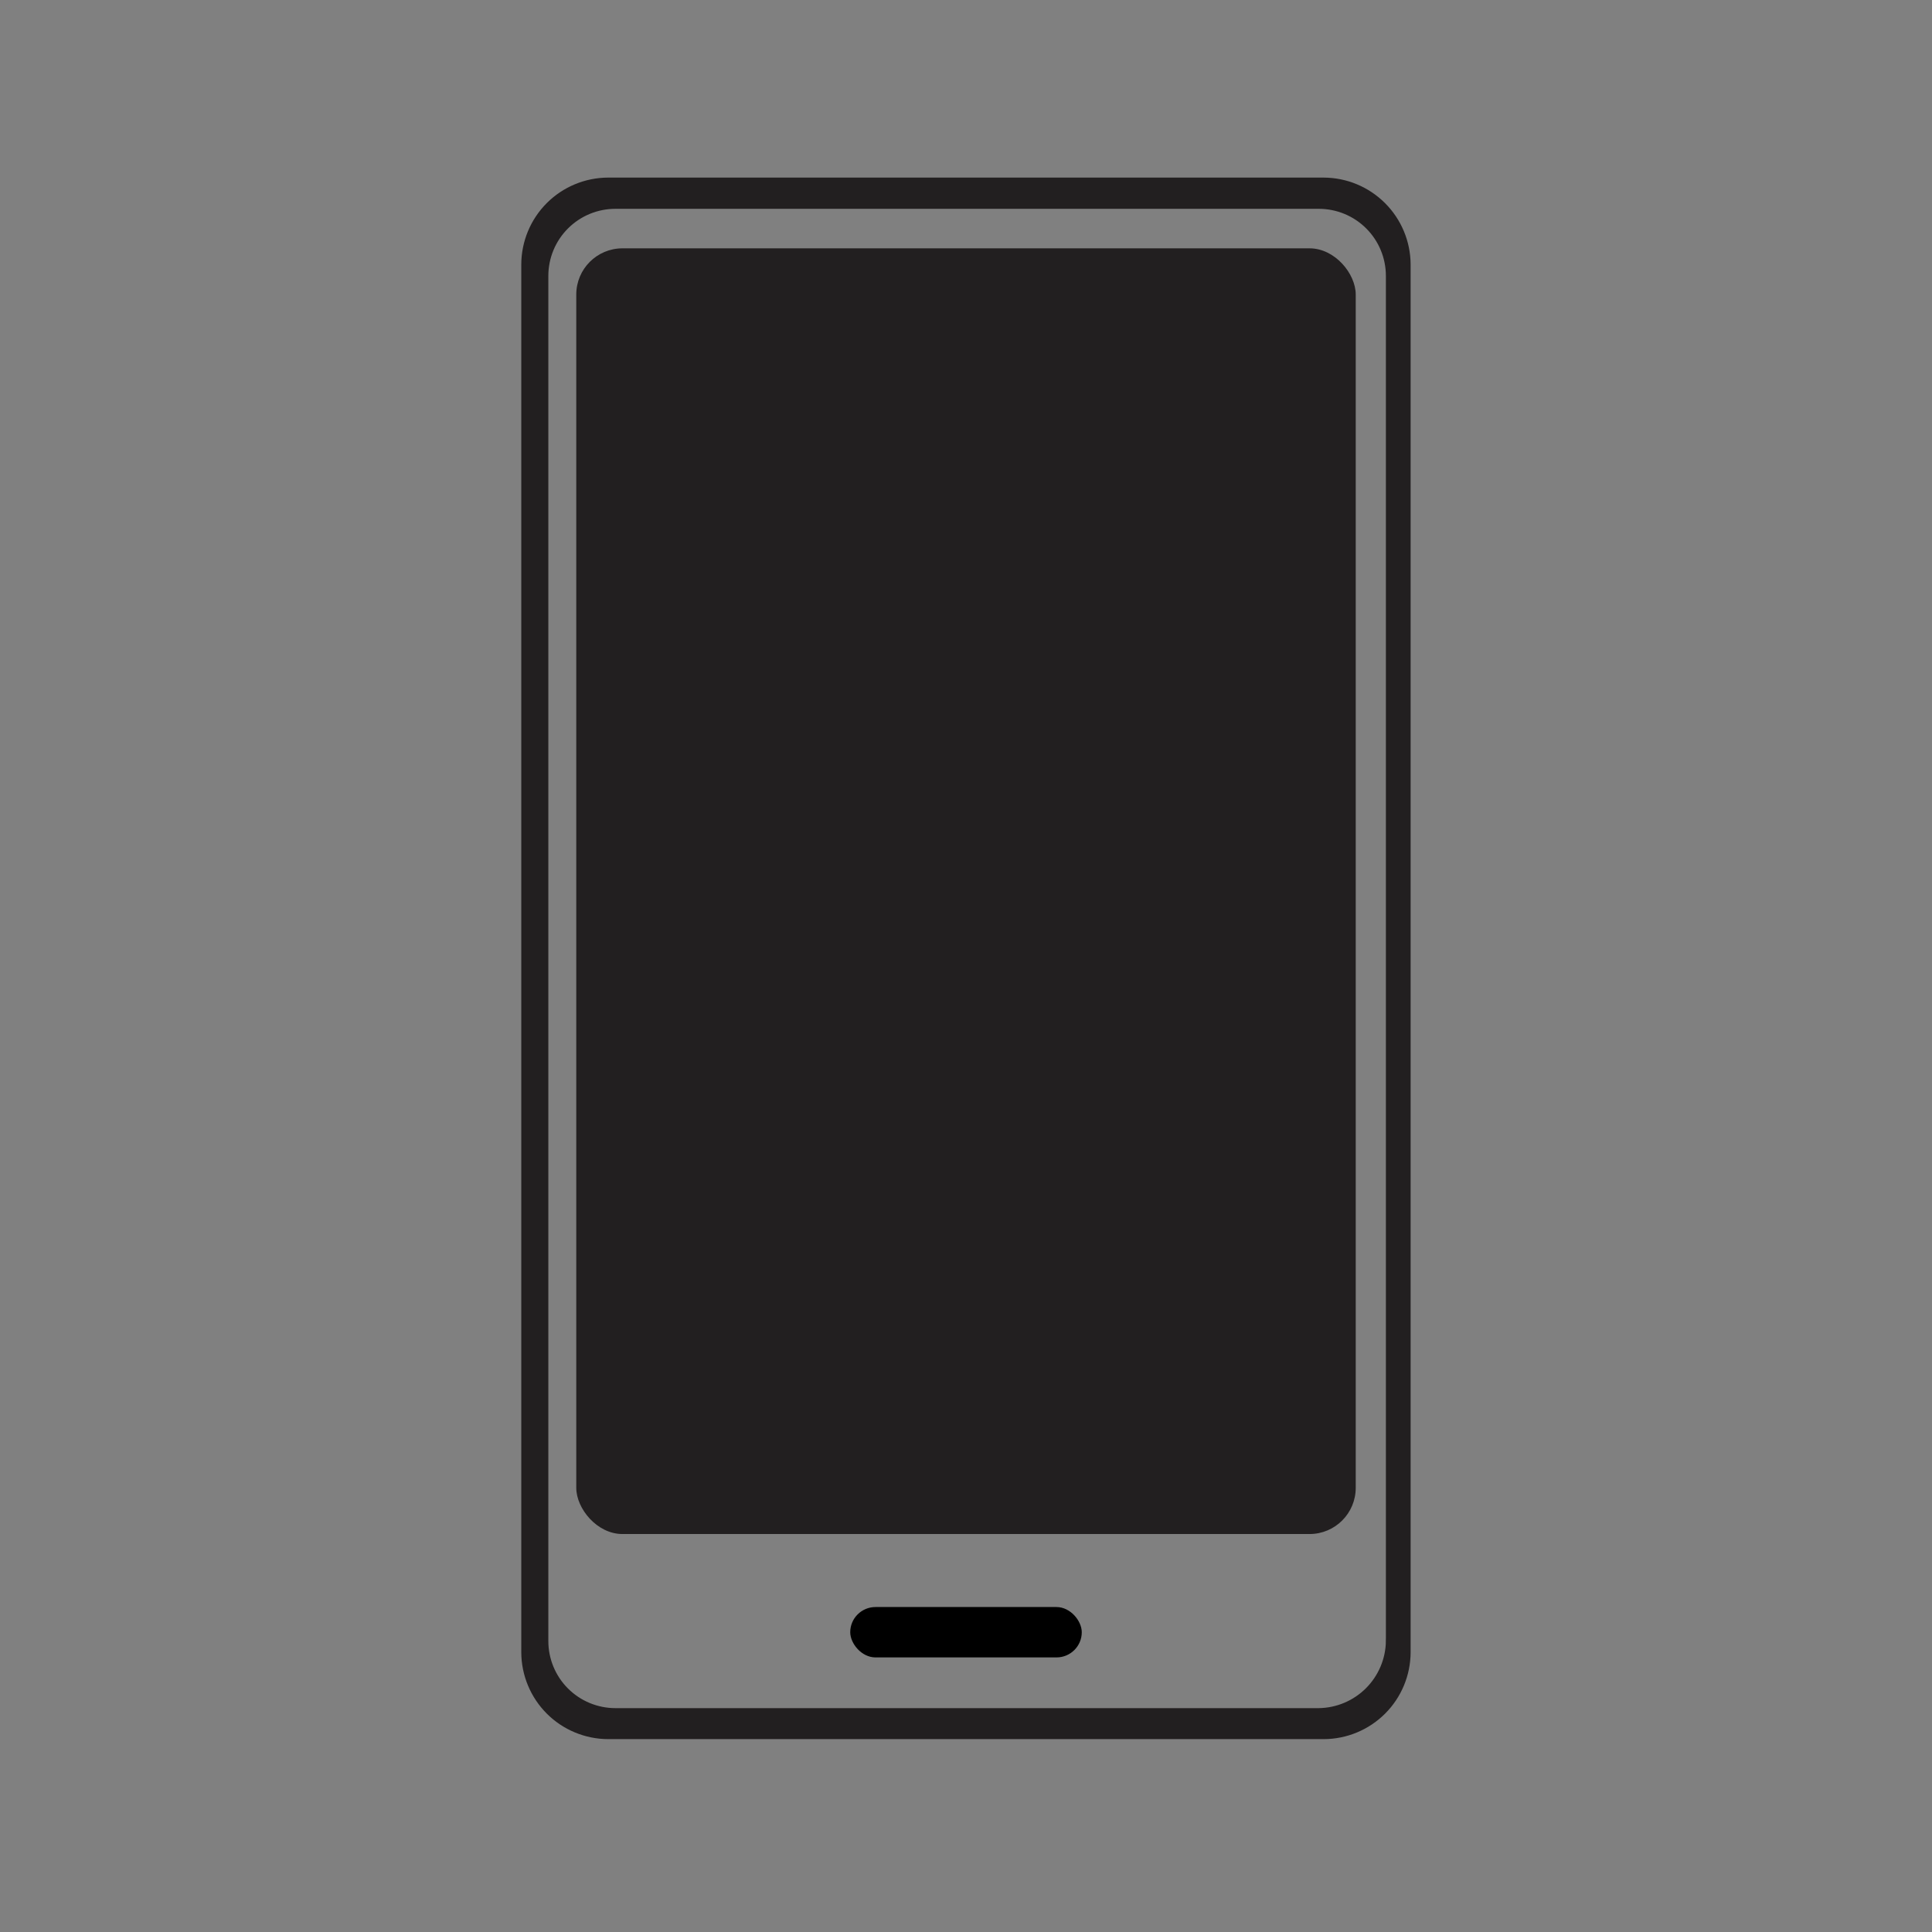
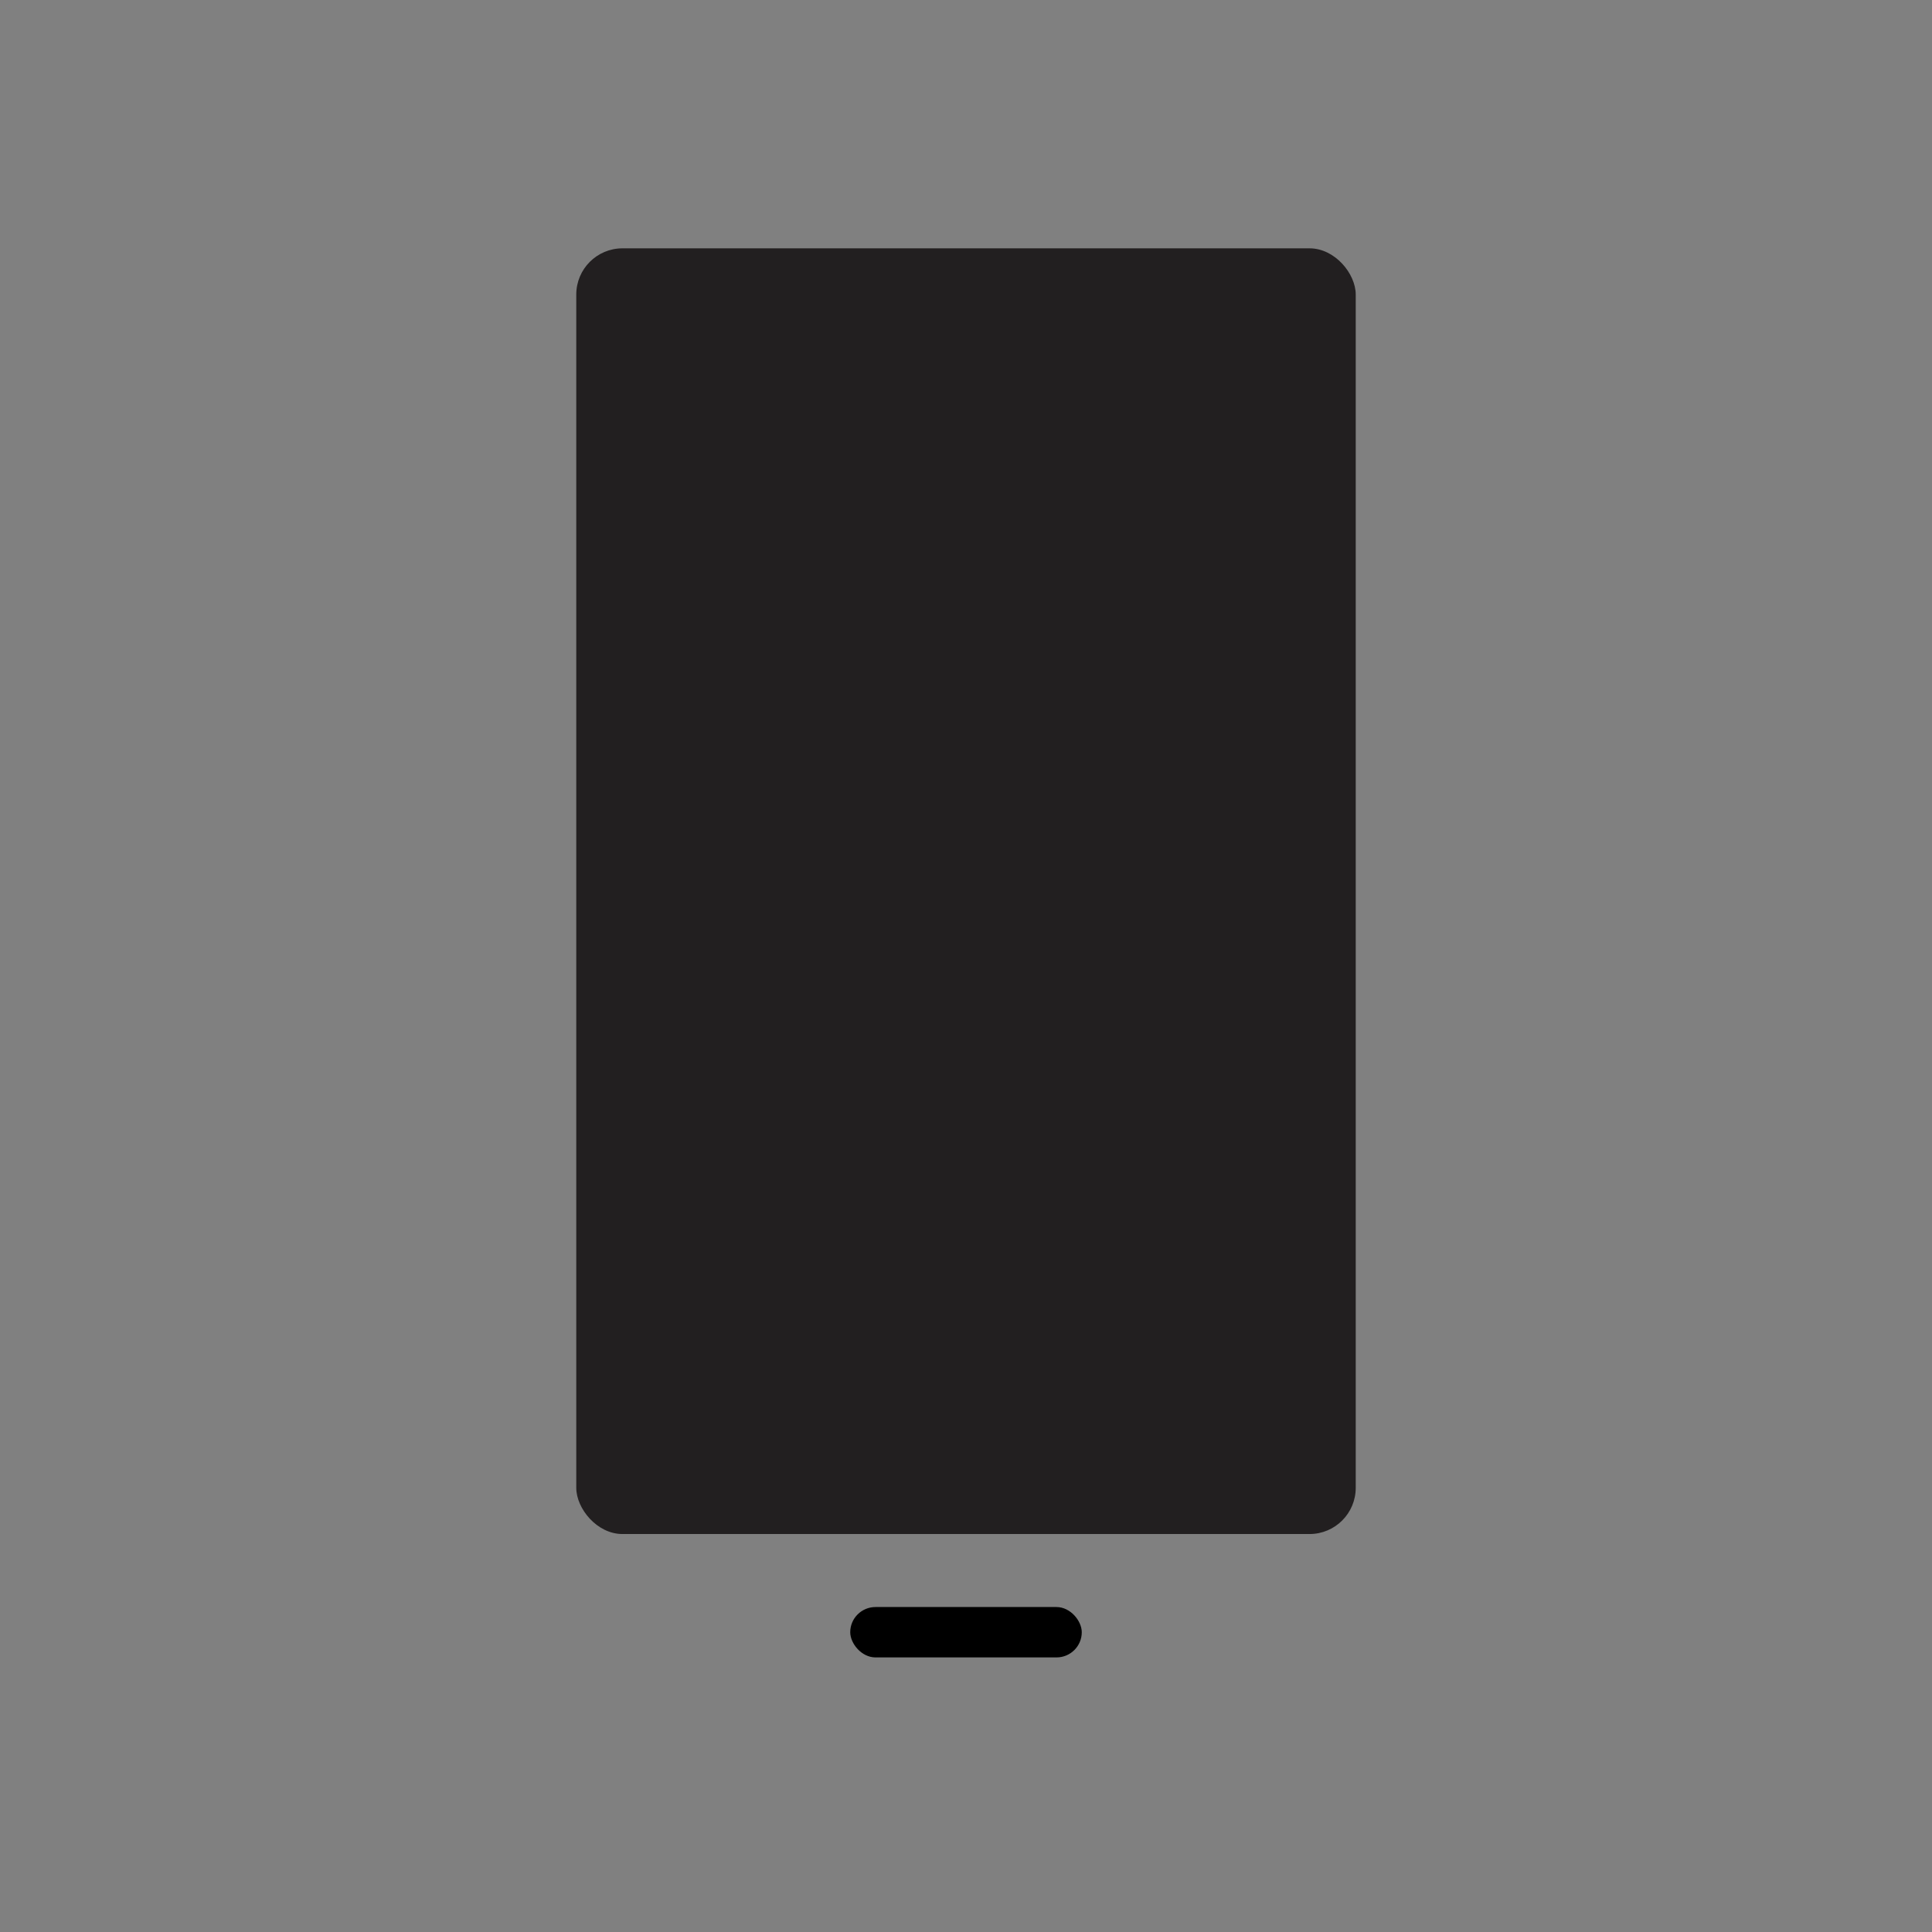
<svg xmlns="http://www.w3.org/2000/svg" width="800px" height="800px" version="1.1" viewBox="144 144 512 512">
  <rect x="144" y="144" width="512" height="512" fill="#808080" stroke="none" />
  <defs>
    <clipPath id="a">
-       <path d="m217 148.09h366v503.81h-366z" />
-     </clipPath>
+       </clipPath>
  </defs>
-   <path d="m494.82 193.44h-189.64c-5.473 0.012-10.719 2.191-14.59 6.062s-6.051 9.117-6.066 14.594v367.78c0.016 5.473 2.195 10.719 6.066 14.59s9.117 6.051 14.59 6.066h189.64c5.473-0.016 10.719-2.195 14.59-6.066s6.051-9.117 6.066-14.59v-367.78c-0.027-5.473-2.211-10.711-6.082-14.578-3.867-3.867-9.105-6.051-14.574-6.078zm18.844 385.46h-0.004c-0.062 5.324-2.207 10.41-5.973 14.176s-8.855 5.91-14.18 5.977h-186.41 0.004c-5.348 0-10.473-2.125-14.25-5.902-3.781-3.781-5.902-8.906-5.902-14.25v-361.79c0-5.348 2.121-10.473 5.902-14.25 3.777-3.781 8.902-5.902 14.25-5.902h186.41-0.004c5.348 0 10.473 2.121 14.25 5.902 3.781 3.777 5.902 8.902 5.902 14.25v361.93z" fill="#ffffff" />
  <g clip-path="url(#a)">
-     <path transform="matrix(5.038 0 0 5.038 148.09 148.09)" d="m68.82 9h-37.641c-1.086 0.002-2.127 0.435-2.896 1.203-0.768 0.768-1.201 1.81-1.204 2.897v73c0.003 1.086 0.436 2.127 1.204 2.896 0.768 0.768 1.81 1.201 2.896 1.204h37.641c1.086-0.003 2.127-0.436 2.896-1.204 0.768-0.768 1.201-1.81 1.204-2.896v-73c-0.005-1.086-0.439-2.126-1.207-2.894-0.768-0.768-1.807-1.201-2.893-1.206zm3.74 76.51h-7.76e-4c-0.012 1.057-0.438 2.066-1.185 2.814-0.747 0.747-1.758 1.173-2.814 1.186h-37 7.76e-4c-1.061 0-2.079-0.422-2.828-1.171-0.751-0.751-1.171-1.768-1.171-2.828v-71.81c0-1.061 0.421-2.079 1.171-2.828 0.75-0.751 1.767-1.171 2.828-1.171h37-7.75e-4c1.061 0 2.079 0.421 2.828 1.171 0.751 0.75 1.171 1.767 1.171 2.828v71.839z" fill="none" stroke="#221f20" stroke-miterlimit="10" stroke-width=".94" />
-   </g>
-   <path d="m494.82 193.44h-189.64c-5.473 0.012-10.719 2.191-14.59 6.062s-6.051 9.117-6.066 14.594v367.78c0.016 5.473 2.195 10.719 6.066 14.59s9.117 6.051 14.59 6.066h189.64c5.473-0.016 10.719-2.195 14.59-6.066s6.051-9.117 6.066-14.59v-367.78c-0.027-5.473-2.211-10.711-6.082-14.578-3.867-3.867-9.105-6.051-14.574-6.078zm18.844 385.46h-0.004c-0.062 5.324-2.207 10.41-5.973 14.176s-8.855 5.91-14.18 5.977h-186.41 0.004c-5.348 0-10.473-2.125-14.25-5.902-3.781-3.781-5.902-8.906-5.902-14.25v-361.79c0-5.348 2.121-10.473 5.902-14.25 3.777-3.781 8.902-5.902 14.25-5.902h186.41-0.004c5.348 0 10.473 2.121 14.25 5.902 3.781 3.777 5.902 8.902 5.902 14.25v361.93z" fill="#221f20" />
+     </g>
  <path d="m376.02 569.88h47.961c3.699 0 6.699 3.688 6.699 6.676 0 3.688-3 6.676-6.699 6.676h-47.961c-3.699 0-6.699-3.688-6.699-6.676 0-3.688 3-6.676 6.699-6.676z" />
  <path d="m308.96 209.81h182.08c6.762 0 12.242 6.762 12.242 12.242v316.24c0 6.762-5.481 12.242-12.242 12.242h-182.08c-6.762 0-12.242-6.762-12.242-12.242v-316.24c0-6.762 5.481-12.242 12.242-12.242z" fill="#221f20" />
</svg>